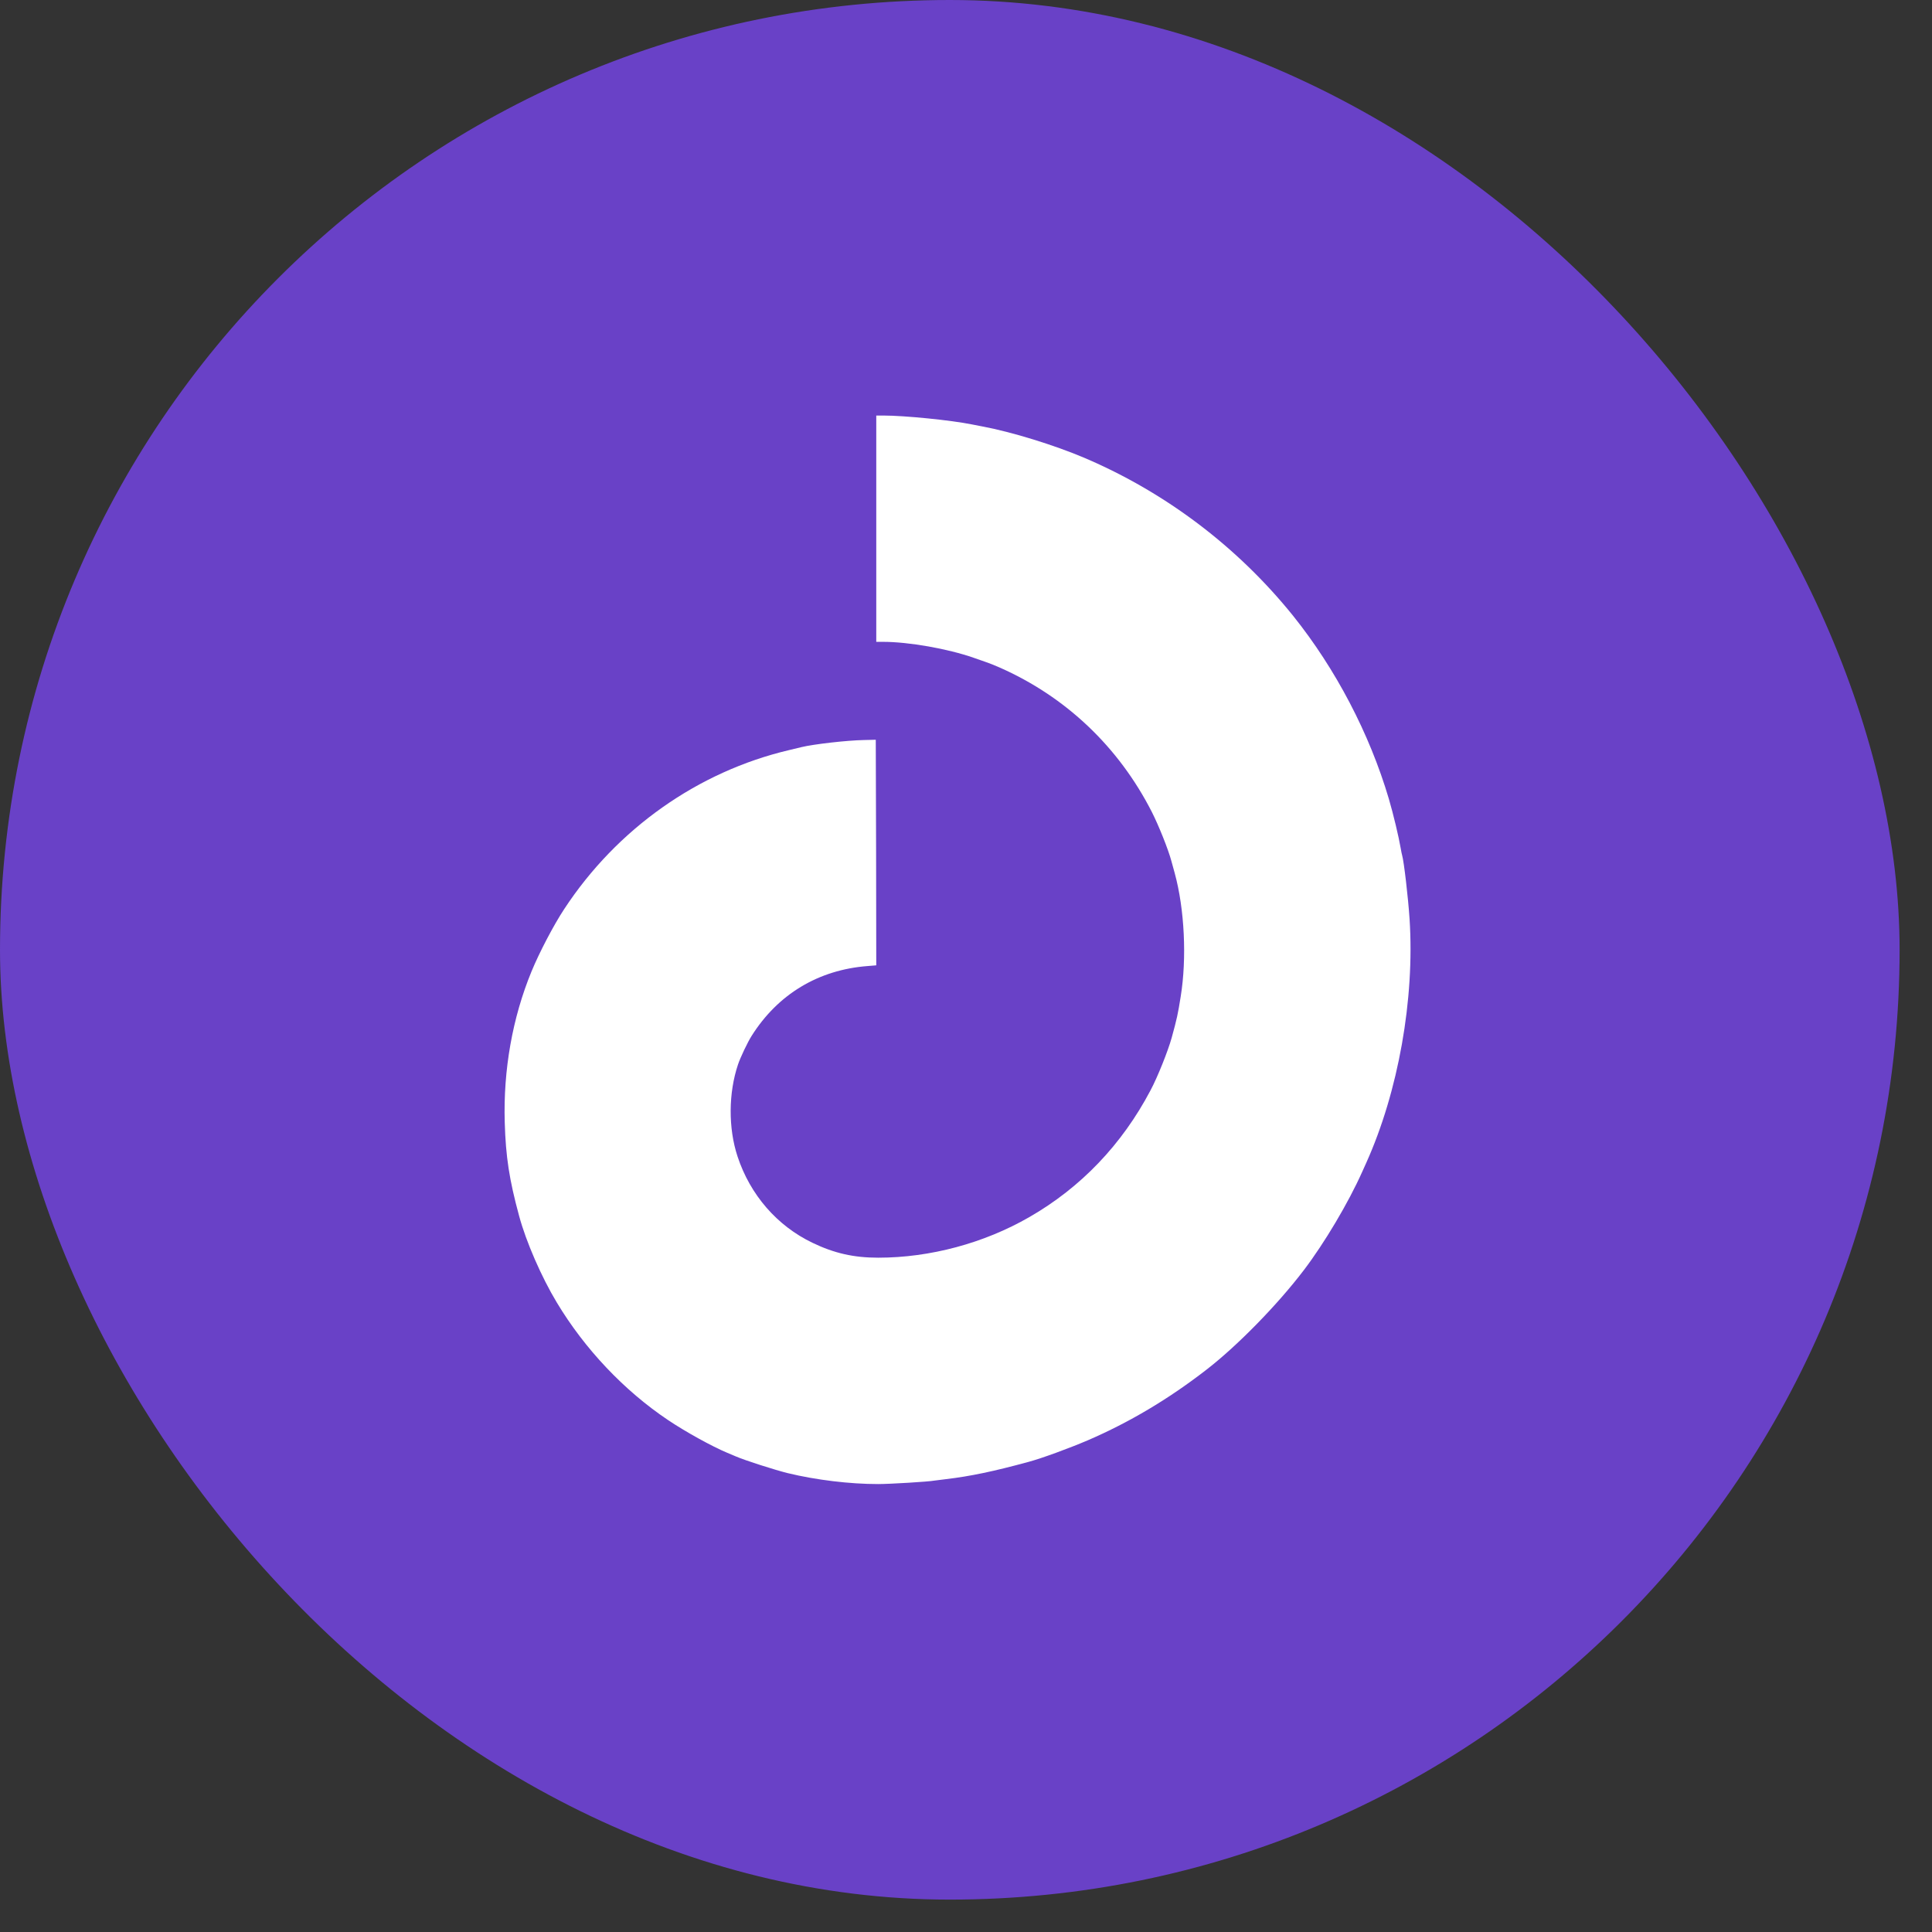
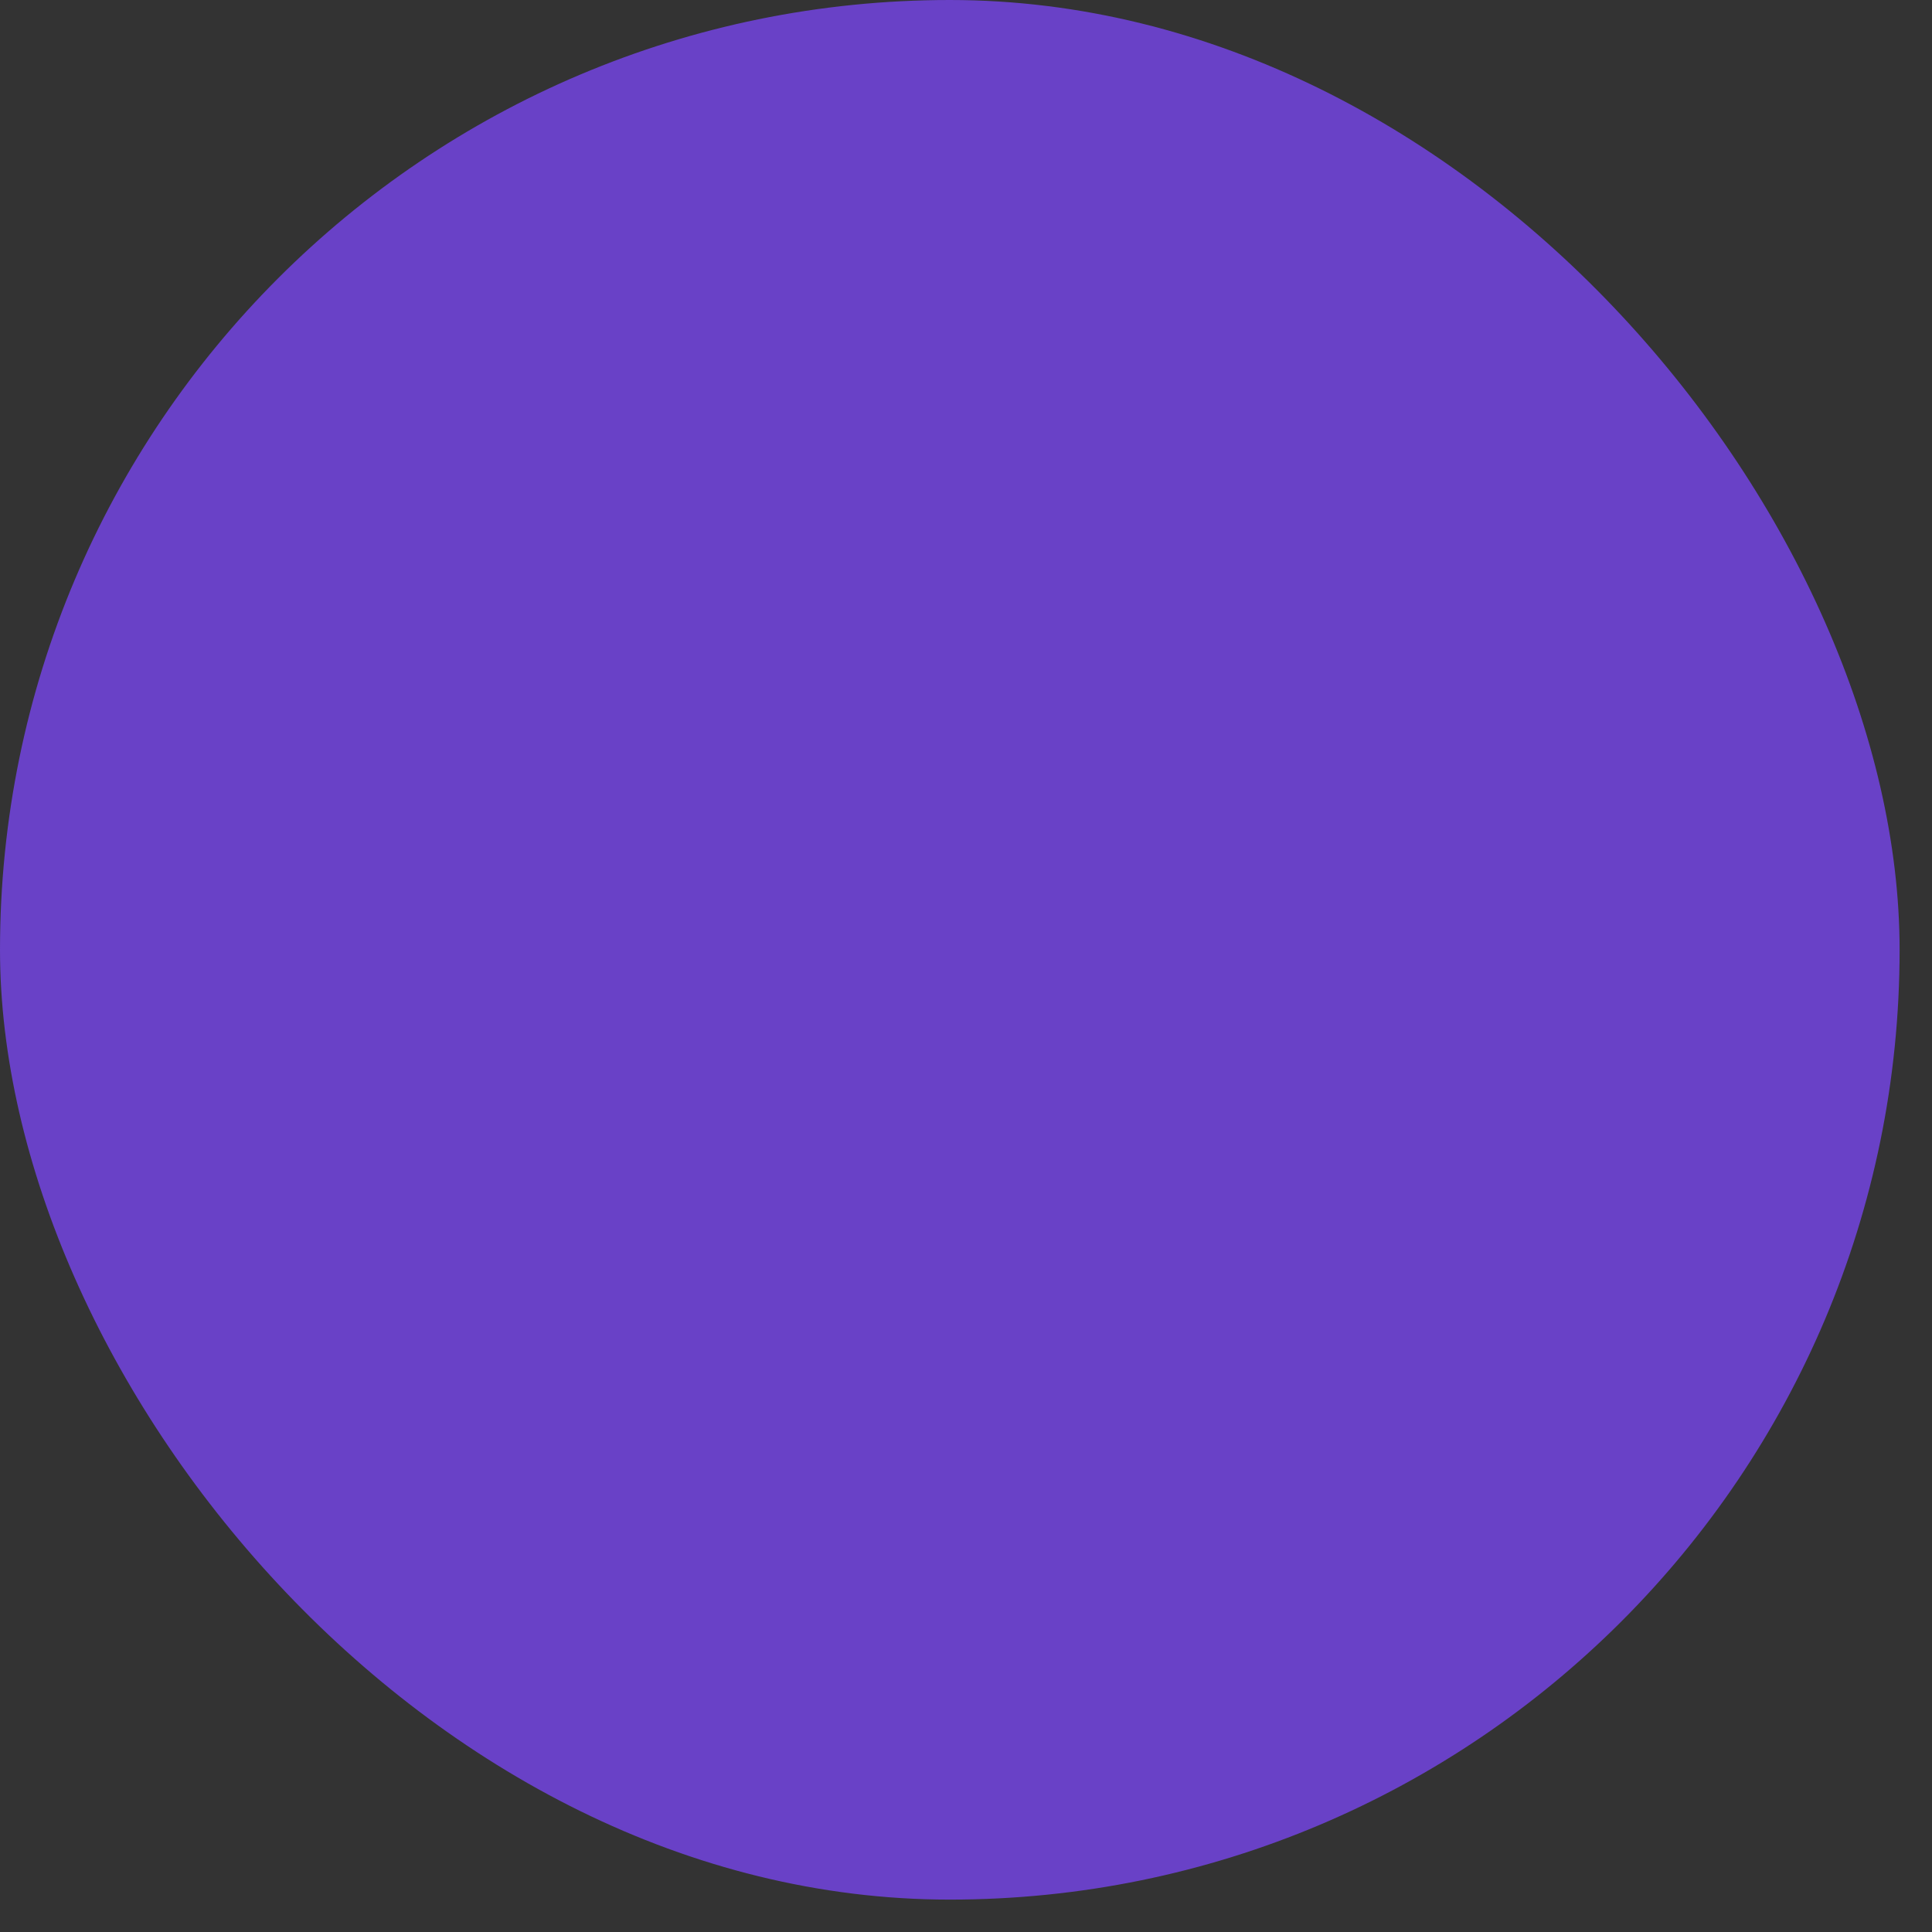
<svg xmlns="http://www.w3.org/2000/svg" width="47" height="47" viewBox="0 0 47 47" fill="none">
  <rect x="0" y="0" width="47" height="47" fill="#333333" stroke="none" />
  <rect width="46.212" height="46.212" rx="23.106" fill="#6941C7" />
-   <path d="M21.317 12.861V15.614H21.48C22.105 15.614 23.06 15.782 23.687 16.002C23.8 16.04 23.938 16.088 23.996 16.11C24.056 16.129 24.197 16.186 24.312 16.236C25.927 16.947 27.213 18.168 28.022 19.755C28.187 20.081 28.422 20.665 28.498 20.952C28.522 21.038 28.558 21.167 28.577 21.239C28.817 22.115 28.874 23.312 28.723 24.243C28.656 24.669 28.63 24.786 28.503 25.248C28.414 25.567 28.161 26.203 27.988 26.526C27.294 27.843 26.294 28.889 25.04 29.609C23.938 30.244 22.624 30.596 21.365 30.596C20.769 30.596 20.293 30.488 19.766 30.234C18.902 29.82 18.249 29.066 17.942 28.133C17.715 27.446 17.72 26.589 17.954 25.895C18.009 25.729 18.191 25.346 18.285 25.2C18.924 24.186 19.91 23.592 21.109 23.501L21.317 23.484L21.313 20.741L21.305 17.996L21.018 18.003C20.604 18.01 19.79 18.104 19.498 18.175C19.453 18.187 19.319 18.218 19.199 18.247C16.98 18.769 15.008 20.162 13.727 22.113C13.471 22.5 13.119 23.173 12.93 23.633C12.466 24.76 12.241 26.031 12.279 27.307C12.303 28.137 12.389 28.7 12.629 29.581C12.796 30.203 13.172 31.067 13.546 31.687C14.223 32.814 15.18 33.827 16.25 34.545C16.674 34.83 17.32 35.187 17.691 35.342C17.744 35.364 17.842 35.407 17.907 35.433C18.129 35.529 18.862 35.763 19.163 35.837C19.857 36.005 20.674 36.103 21.363 36.103C21.641 36.103 22.591 36.046 22.73 36.019C22.763 36.015 22.892 35.998 23.017 35.983C23.601 35.914 24.175 35.794 25.015 35.565C25.341 35.478 26.004 35.234 26.464 35.038C27.467 34.605 28.417 34.042 29.336 33.331C30.092 32.75 31.078 31.742 31.72 30.897C32.22 30.239 32.8 29.265 33.139 28.506C33.168 28.446 33.211 28.35 33.235 28.293C34.018 26.553 34.417 24.305 34.291 22.359C34.257 21.842 34.154 20.954 34.109 20.803C34.102 20.782 34.087 20.708 34.075 20.636C34.027 20.356 33.898 19.812 33.786 19.432C33.316 17.845 32.495 16.275 31.457 14.98C30.111 13.309 28.362 11.983 26.38 11.138C25.652 10.829 24.618 10.509 23.902 10.375C23.816 10.358 23.699 10.334 23.639 10.324C23.129 10.221 22 10.109 21.492 10.109H21.317V12.861Z" fill="white" />
</svg>